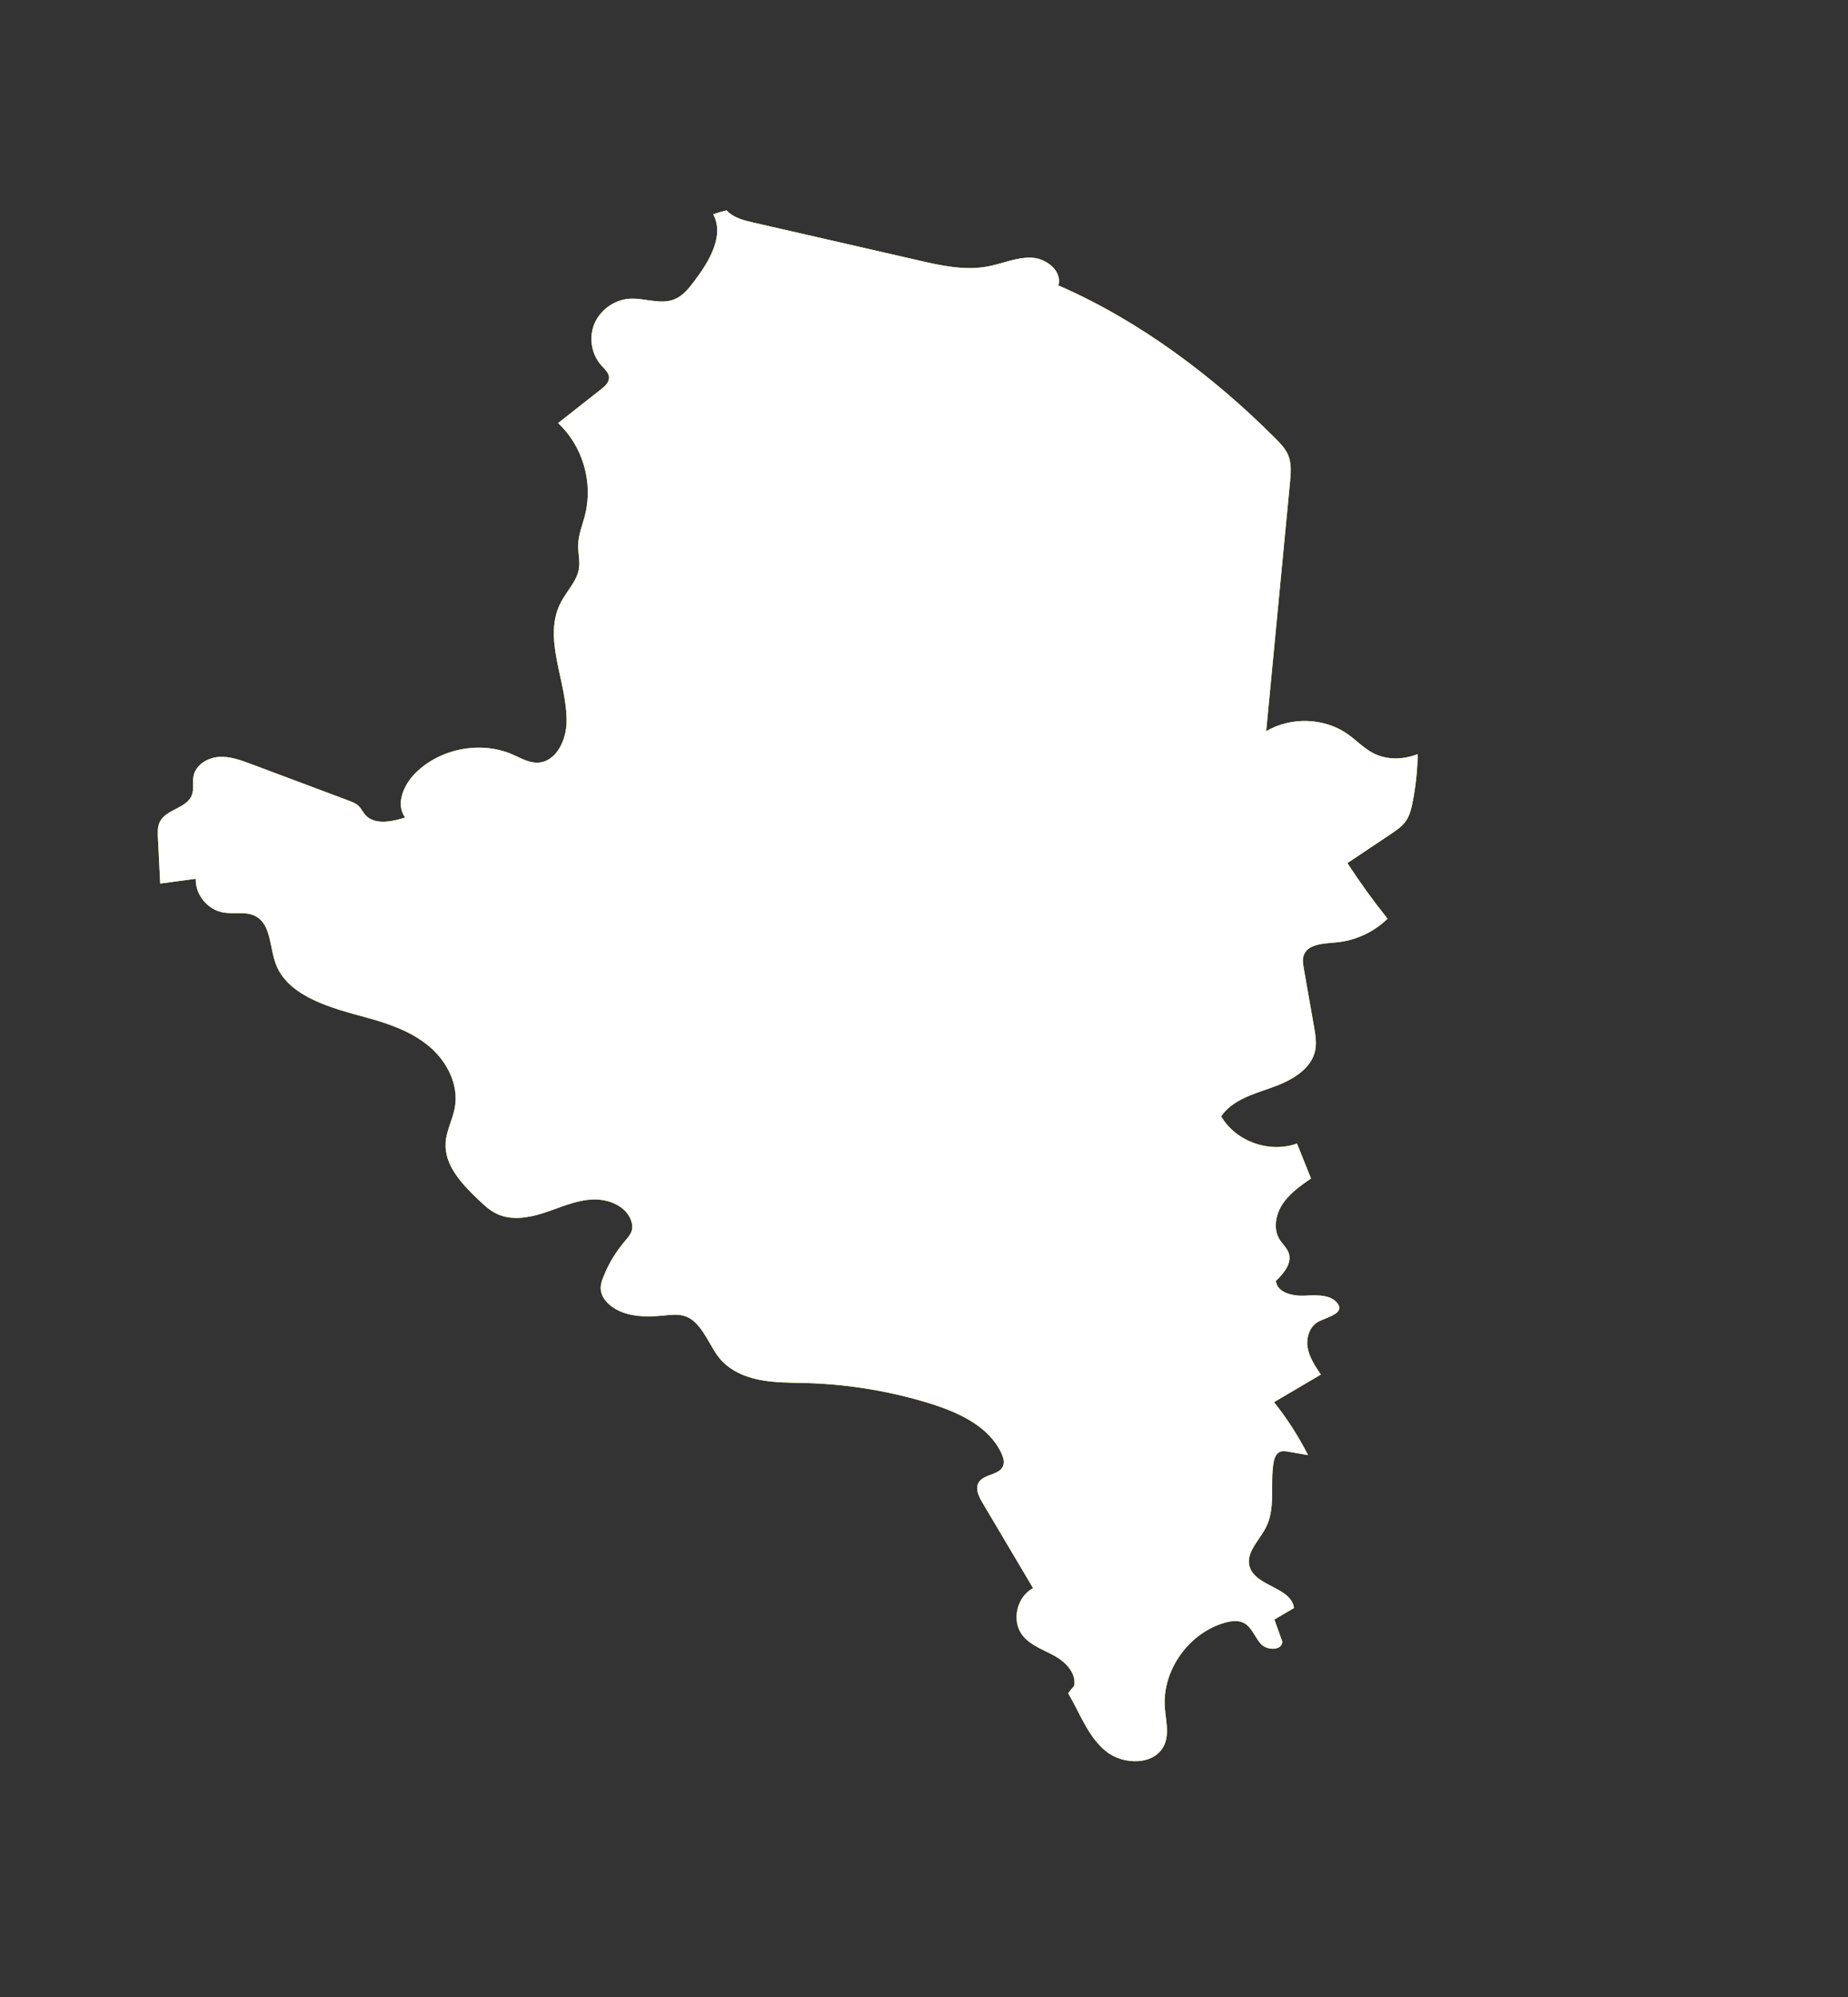
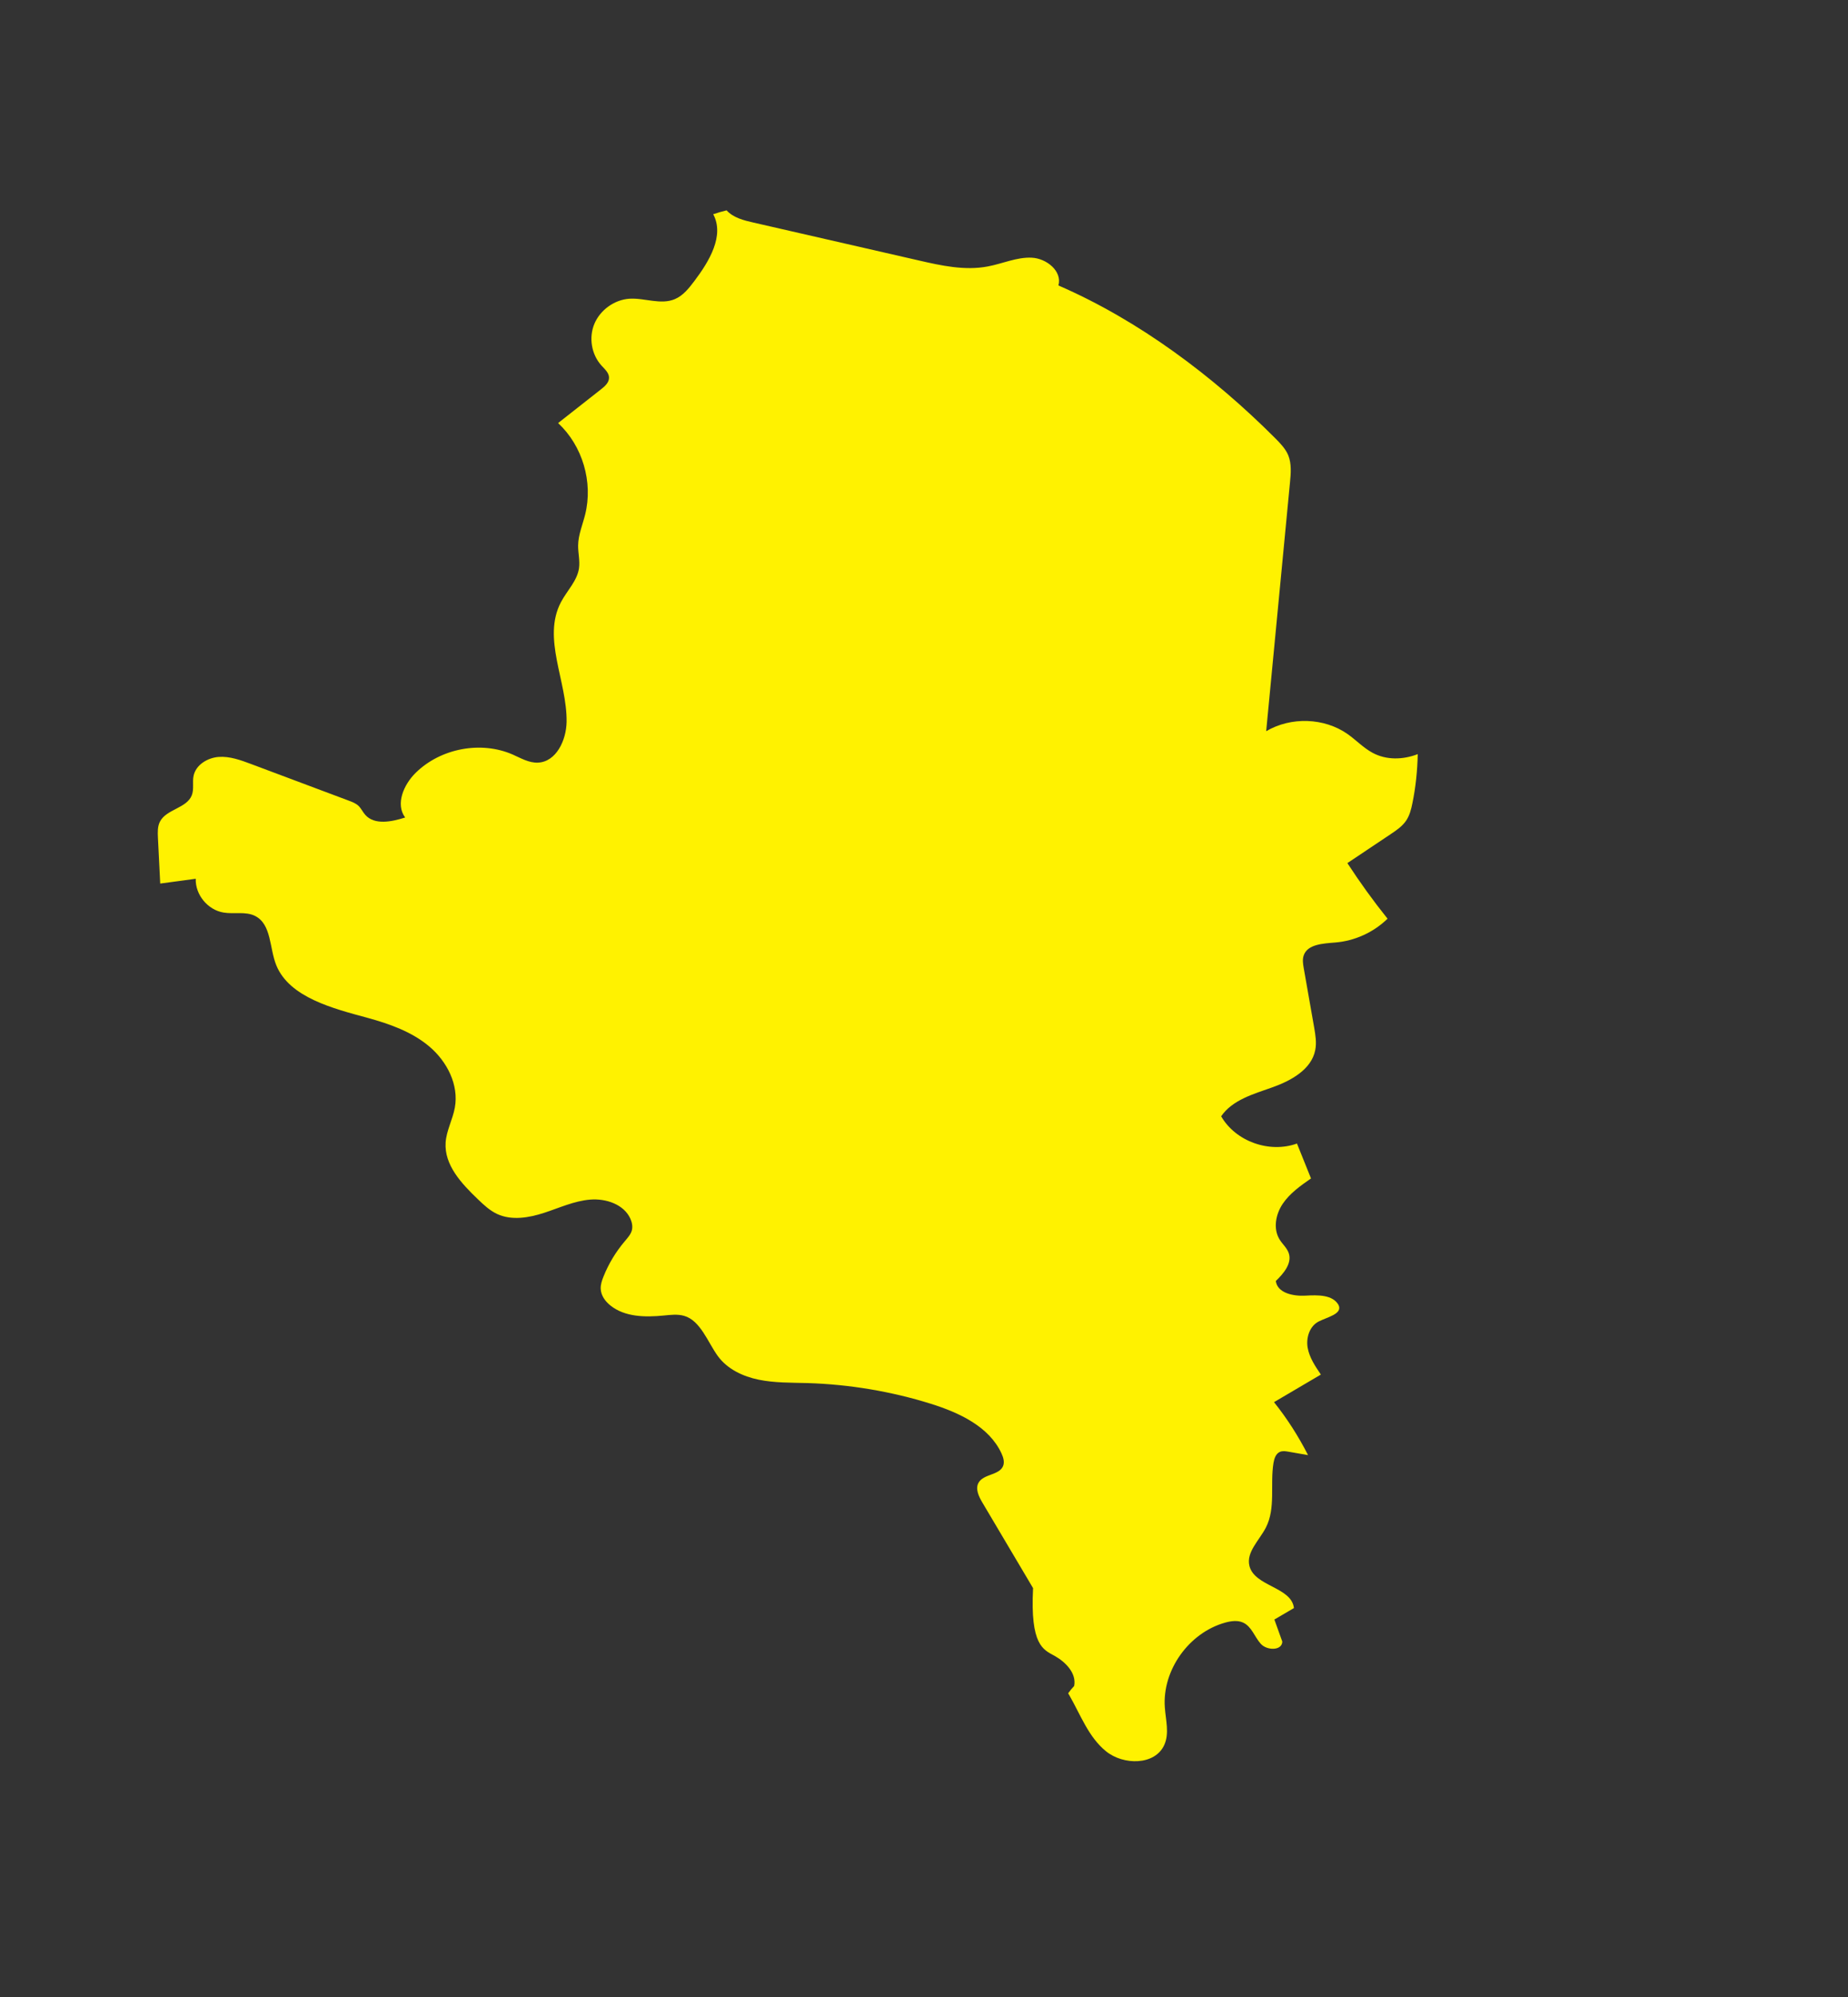
<svg xmlns="http://www.w3.org/2000/svg" width="50" height="54" viewBox="0 0 50 54" fill="none">
  <rect x="0" y="0" width="50" height="54" fill="#333333" stroke="none" />
-   <path d="M34.499 11.846C32.828 10.174 30.816 8.664 28.637 7.719C28.744 7.33 28.314 6.986 27.912 6.968C27.509 6.95 27.123 7.131 26.725 7.205C26.103 7.323 25.468 7.183 24.856 7.042C23.366 6.702 21.878 6.359 20.388 6.019C20.122 5.959 19.84 5.888 19.659 5.688C19.536 5.717 19.415 5.753 19.297 5.793C19.607 6.371 19.19 7.066 18.788 7.598C18.641 7.792 18.484 7.994 18.258 8.089C17.874 8.251 17.441 8.051 17.027 8.078C16.621 8.106 16.239 8.382 16.082 8.756C15.925 9.13 16.003 9.587 16.274 9.885C16.364 9.984 16.481 10.084 16.478 10.217C16.476 10.349 16.363 10.448 16.259 10.529C15.873 10.834 15.487 11.138 15.1 11.44C15.761 12.054 16.051 13.034 15.832 13.914C15.762 14.194 15.645 14.465 15.642 14.75C15.64 14.956 15.694 15.159 15.666 15.363C15.617 15.707 15.342 15.971 15.178 16.281C14.662 17.262 15.345 18.417 15.33 19.519C15.323 20.013 15.051 20.602 14.553 20.622C14.311 20.632 14.091 20.5 13.869 20.402C13.009 20.028 11.92 20.235 11.246 20.898C10.921 21.218 10.694 21.745 10.962 22.106C10.595 22.223 10.13 22.317 9.881 22.032C9.813 21.955 9.771 21.858 9.698 21.789C9.626 21.722 9.532 21.686 9.439 21.651C8.556 21.32 7.673 20.988 6.789 20.658C6.509 20.553 6.215 20.446 5.915 20.468C5.614 20.491 5.301 20.681 5.238 20.976C5.201 21.15 5.255 21.337 5.189 21.505C5.051 21.858 4.499 21.88 4.327 22.219C4.261 22.349 4.266 22.502 4.273 22.649C4.294 23.064 4.313 23.478 4.335 23.892C4.655 23.849 4.976 23.805 5.296 23.762C5.281 24.193 5.62 24.605 6.048 24.676C6.332 24.724 6.644 24.639 6.9 24.767C7.351 24.992 7.286 25.64 7.477 26.105C7.833 26.975 9.024 27.273 9.937 27.521C10.543 27.687 11.15 27.901 11.624 28.305C12.098 28.709 12.419 29.338 12.306 29.953C12.248 30.273 12.078 30.572 12.057 30.895C12.017 31.504 12.488 32.005 12.926 32.425C13.086 32.579 13.251 32.734 13.451 32.827C13.841 33.008 14.304 32.931 14.718 32.797C15.131 32.663 15.534 32.474 15.966 32.438C16.399 32.402 16.885 32.569 17.058 32.959C17.101 33.058 17.122 33.168 17.095 33.272C17.064 33.383 16.981 33.472 16.907 33.561C16.665 33.845 16.468 34.17 16.33 34.515C16.286 34.623 16.248 34.736 16.253 34.851C16.261 35.033 16.376 35.191 16.519 35.304C16.907 35.613 17.455 35.622 17.953 35.573C18.139 35.555 18.33 35.53 18.508 35.581C18.949 35.704 19.151 36.295 19.419 36.665C19.675 37.019 20.098 37.22 20.529 37.308C20.96 37.396 21.405 37.387 21.847 37.399C22.981 37.434 24.109 37.623 25.186 37.959C25.955 38.2 26.764 38.576 27.098 39.304C27.147 39.411 27.183 39.534 27.14 39.642C27.036 39.893 26.617 39.854 26.479 40.089C26.381 40.254 26.48 40.462 26.577 40.626C27.035 41.4 27.492 42.171 27.951 42.944C27.51 43.178 27.362 43.825 27.66 44.214C27.871 44.489 28.226 44.607 28.531 44.774C28.836 44.944 29.13 45.248 29.063 45.59C29.003 45.653 28.949 45.719 28.9 45.789C28.913 45.809 28.928 45.831 28.939 45.853C29.238 46.376 29.454 46.975 29.925 47.356C30.395 47.737 31.249 47.741 31.501 47.184C31.643 46.87 31.539 46.51 31.516 46.168C31.443 45.163 32.169 44.148 33.15 43.876C33.311 43.832 33.487 43.807 33.636 43.877C33.865 43.983 33.943 44.261 34.11 44.448C34.275 44.636 34.69 44.64 34.694 44.389C34.622 44.191 34.55 43.992 34.48 43.793C34.656 43.689 34.832 43.585 35.009 43.483C34.944 42.91 33.939 42.901 33.804 42.34C33.715 41.969 34.072 41.652 34.249 41.308C34.522 40.779 34.36 40.144 34.456 39.559C34.476 39.441 34.518 39.31 34.627 39.261C34.7 39.228 34.782 39.241 34.862 39.255C35.038 39.286 35.215 39.316 35.391 39.347C35.132 38.84 34.825 38.358 34.47 37.915C34.893 37.666 35.316 37.417 35.738 37.169C35.585 36.944 35.427 36.71 35.38 36.442C35.334 36.174 35.432 35.858 35.681 35.733C35.914 35.614 36.324 35.531 36.219 35.294C36.064 35.005 35.652 35.016 35.321 35.035C34.99 35.054 34.561 34.965 34.519 34.639C34.73 34.436 34.958 34.165 34.871 33.893C34.825 33.748 34.699 33.644 34.62 33.515C34.442 33.226 34.514 32.836 34.706 32.551C34.898 32.267 35.188 32.062 35.471 31.866C35.344 31.552 35.217 31.238 35.091 30.922C34.343 31.192 33.429 30.863 33.04 30.185C33.344 29.742 33.913 29.584 34.42 29.404C34.928 29.225 35.482 28.921 35.585 28.397C35.627 28.192 35.59 27.981 35.555 27.776C35.462 27.243 35.368 26.712 35.274 26.179C35.255 26.067 35.236 25.948 35.272 25.839C35.374 25.53 35.799 25.514 36.125 25.486C36.653 25.444 37.163 25.212 37.542 24.842C37.155 24.36 36.792 23.857 36.455 23.339C36.845 23.079 37.236 22.816 37.626 22.556C37.783 22.451 37.946 22.341 38.049 22.184C38.141 22.045 38.182 21.88 38.215 21.716C38.305 21.279 38.349 20.836 38.359 20.392C37.958 20.547 37.51 20.557 37.138 20.357C36.888 20.222 36.69 20.011 36.459 19.848C35.83 19.408 34.932 19.376 34.258 19.772C34.473 17.531 34.688 15.288 34.902 13.047C34.926 12.802 34.948 12.543 34.856 12.313C34.781 12.133 34.639 11.986 34.499 11.846Z" fill="#FFF200" />
-   <path d="M34.499 11.846C32.828 10.174 30.816 8.664 28.637 7.719C28.744 7.33 28.314 6.986 27.912 6.968C27.509 6.95 27.123 7.131 26.725 7.205C26.103 7.323 25.468 7.183 24.856 7.042C23.366 6.702 21.878 6.359 20.388 6.019C20.122 5.959 19.84 5.888 19.659 5.688C19.536 5.717 19.415 5.753 19.297 5.793C19.607 6.371 19.19 7.066 18.788 7.598C18.641 7.792 18.484 7.994 18.258 8.089C17.874 8.251 17.441 8.051 17.027 8.078C16.621 8.106 16.239 8.382 16.082 8.756C15.925 9.13 16.003 9.587 16.274 9.885C16.364 9.984 16.481 10.084 16.478 10.217C16.476 10.349 16.363 10.448 16.259 10.529C15.873 10.834 15.487 11.138 15.1 11.44C15.761 12.054 16.051 13.034 15.832 13.914C15.762 14.194 15.645 14.465 15.642 14.75C15.64 14.956 15.694 15.159 15.666 15.363C15.617 15.707 15.342 15.971 15.178 16.281C14.662 17.262 15.345 18.417 15.33 19.519C15.323 20.013 15.051 20.602 14.553 20.622C14.311 20.632 14.091 20.5 13.869 20.402C13.009 20.028 11.92 20.235 11.246 20.898C10.921 21.218 10.694 21.745 10.962 22.106C10.595 22.223 10.13 22.317 9.881 22.032C9.813 21.955 9.771 21.858 9.698 21.789C9.626 21.722 9.532 21.686 9.439 21.651C8.556 21.32 7.673 20.988 6.789 20.658C6.509 20.553 6.215 20.446 5.915 20.468C5.614 20.491 5.301 20.681 5.238 20.976C5.201 21.15 5.255 21.337 5.189 21.505C5.051 21.858 4.499 21.88 4.327 22.219C4.261 22.349 4.266 22.502 4.273 22.649C4.294 23.064 4.313 23.478 4.335 23.892C4.655 23.849 4.976 23.805 5.296 23.762C5.281 24.193 5.62 24.605 6.048 24.676C6.332 24.724 6.644 24.639 6.9 24.767C7.351 24.992 7.286 25.64 7.477 26.105C7.833 26.975 9.024 27.273 9.937 27.521C10.543 27.687 11.15 27.901 11.624 28.305C12.098 28.709 12.419 29.338 12.306 29.953C12.248 30.273 12.078 30.572 12.057 30.895C12.017 31.504 12.488 32.005 12.926 32.425C13.086 32.579 13.251 32.734 13.451 32.827C13.841 33.008 14.304 32.931 14.718 32.797C15.131 32.663 15.534 32.474 15.966 32.438C16.399 32.402 16.885 32.569 17.058 32.959C17.101 33.058 17.122 33.168 17.095 33.272C17.064 33.383 16.981 33.472 16.907 33.561C16.665 33.845 16.468 34.17 16.33 34.515C16.286 34.623 16.248 34.736 16.253 34.851C16.261 35.033 16.376 35.191 16.519 35.304C16.907 35.613 17.455 35.622 17.953 35.573C18.139 35.555 18.33 35.53 18.508 35.581C18.949 35.704 19.151 36.295 19.419 36.665C19.675 37.019 20.098 37.22 20.529 37.308C20.96 37.396 21.405 37.387 21.847 37.399C22.981 37.434 24.109 37.623 25.186 37.959C25.955 38.2 26.764 38.576 27.098 39.304C27.147 39.411 27.183 39.534 27.14 39.642C27.036 39.893 26.617 39.854 26.479 40.089C26.381 40.254 26.48 40.462 26.577 40.626C27.035 41.4 27.492 42.171 27.951 42.944C27.51 43.178 27.362 43.825 27.66 44.214C27.871 44.489 28.226 44.607 28.531 44.774C28.836 44.944 29.13 45.248 29.063 45.59C29.003 45.653 28.949 45.719 28.9 45.789C28.913 45.809 28.928 45.831 28.939 45.853C29.238 46.376 29.454 46.975 29.925 47.356C30.395 47.737 31.249 47.741 31.501 47.184C31.643 46.87 31.539 46.51 31.516 46.168C31.443 45.163 32.169 44.148 33.15 43.876C33.311 43.832 33.487 43.807 33.636 43.877C33.865 43.983 33.943 44.261 34.11 44.448C34.275 44.636 34.69 44.64 34.694 44.389C34.622 44.191 34.55 43.992 34.48 43.793C34.656 43.689 34.832 43.585 35.009 43.483C34.944 42.91 33.939 42.901 33.804 42.34C33.715 41.969 34.072 41.652 34.249 41.308C34.522 40.779 34.36 40.144 34.456 39.559C34.476 39.441 34.518 39.31 34.627 39.261C34.7 39.228 34.782 39.241 34.862 39.255C35.038 39.286 35.215 39.316 35.391 39.347C35.132 38.84 34.825 38.358 34.47 37.915C34.893 37.666 35.316 37.417 35.738 37.169C35.585 36.944 35.427 36.71 35.38 36.442C35.334 36.174 35.432 35.858 35.681 35.733C35.914 35.614 36.324 35.531 36.219 35.294C36.064 35.005 35.652 35.016 35.321 35.035C34.99 35.054 34.561 34.965 34.519 34.639C34.73 34.436 34.958 34.165 34.871 33.893C34.825 33.748 34.699 33.644 34.62 33.515C34.442 33.226 34.514 32.836 34.706 32.551C34.898 32.267 35.188 32.062 35.471 31.866C35.344 31.552 35.217 31.238 35.091 30.922C34.343 31.192 33.429 30.863 33.04 30.185C33.344 29.742 33.913 29.584 34.42 29.404C34.928 29.225 35.482 28.921 35.585 28.397C35.627 28.192 35.59 27.981 35.555 27.776C35.462 27.243 35.368 26.712 35.274 26.179C35.255 26.067 35.236 25.948 35.272 25.839C35.374 25.53 35.799 25.514 36.125 25.486C36.653 25.444 37.163 25.212 37.542 24.842C37.155 24.36 36.792 23.857 36.455 23.339C36.845 23.079 37.236 22.816 37.626 22.556C37.783 22.451 37.946 22.341 38.049 22.184C38.141 22.045 38.182 21.88 38.215 21.716C38.305 21.279 38.349 20.836 38.359 20.392C37.958 20.547 37.51 20.557 37.138 20.357C36.888 20.222 36.69 20.011 36.459 19.848C35.83 19.408 34.932 19.376 34.258 19.772C34.473 17.531 34.688 15.288 34.902 13.047C34.926 12.802 34.948 12.543 34.856 12.313C34.781 12.133 34.639 11.986 34.499 11.846Z" fill="white" />
+   <path d="M34.499 11.846C32.828 10.174 30.816 8.664 28.637 7.719C28.744 7.33 28.314 6.986 27.912 6.968C27.509 6.95 27.123 7.131 26.725 7.205C26.103 7.323 25.468 7.183 24.856 7.042C23.366 6.702 21.878 6.359 20.388 6.019C20.122 5.959 19.84 5.888 19.659 5.688C19.536 5.717 19.415 5.753 19.297 5.793C19.607 6.371 19.19 7.066 18.788 7.598C18.641 7.792 18.484 7.994 18.258 8.089C17.874 8.251 17.441 8.051 17.027 8.078C16.621 8.106 16.239 8.382 16.082 8.756C15.925 9.13 16.003 9.587 16.274 9.885C16.364 9.984 16.481 10.084 16.478 10.217C16.476 10.349 16.363 10.448 16.259 10.529C15.873 10.834 15.487 11.138 15.1 11.44C15.761 12.054 16.051 13.034 15.832 13.914C15.762 14.194 15.645 14.465 15.642 14.75C15.64 14.956 15.694 15.159 15.666 15.363C15.617 15.707 15.342 15.971 15.178 16.281C14.662 17.262 15.345 18.417 15.33 19.519C15.323 20.013 15.051 20.602 14.553 20.622C14.311 20.632 14.091 20.5 13.869 20.402C13.009 20.028 11.92 20.235 11.246 20.898C10.921 21.218 10.694 21.745 10.962 22.106C10.595 22.223 10.13 22.317 9.881 22.032C9.813 21.955 9.771 21.858 9.698 21.789C9.626 21.722 9.532 21.686 9.439 21.651C8.556 21.32 7.673 20.988 6.789 20.658C6.509 20.553 6.215 20.446 5.915 20.468C5.614 20.491 5.301 20.681 5.238 20.976C5.201 21.15 5.255 21.337 5.189 21.505C5.051 21.858 4.499 21.88 4.327 22.219C4.261 22.349 4.266 22.502 4.273 22.649C4.294 23.064 4.313 23.478 4.335 23.892C4.655 23.849 4.976 23.805 5.296 23.762C5.281 24.193 5.62 24.605 6.048 24.676C6.332 24.724 6.644 24.639 6.9 24.767C7.351 24.992 7.286 25.64 7.477 26.105C7.833 26.975 9.024 27.273 9.937 27.521C10.543 27.687 11.15 27.901 11.624 28.305C12.098 28.709 12.419 29.338 12.306 29.953C12.248 30.273 12.078 30.572 12.057 30.895C12.017 31.504 12.488 32.005 12.926 32.425C13.086 32.579 13.251 32.734 13.451 32.827C13.841 33.008 14.304 32.931 14.718 32.797C15.131 32.663 15.534 32.474 15.966 32.438C16.399 32.402 16.885 32.569 17.058 32.959C17.101 33.058 17.122 33.168 17.095 33.272C17.064 33.383 16.981 33.472 16.907 33.561C16.665 33.845 16.468 34.17 16.33 34.515C16.286 34.623 16.248 34.736 16.253 34.851C16.261 35.033 16.376 35.191 16.519 35.304C16.907 35.613 17.455 35.622 17.953 35.573C18.139 35.555 18.33 35.53 18.508 35.581C18.949 35.704 19.151 36.295 19.419 36.665C19.675 37.019 20.098 37.22 20.529 37.308C20.96 37.396 21.405 37.387 21.847 37.399C22.981 37.434 24.109 37.623 25.186 37.959C25.955 38.2 26.764 38.576 27.098 39.304C27.147 39.411 27.183 39.534 27.14 39.642C27.036 39.893 26.617 39.854 26.479 40.089C26.381 40.254 26.48 40.462 26.577 40.626C27.035 41.4 27.492 42.171 27.951 42.944C27.871 44.489 28.226 44.607 28.531 44.774C28.836 44.944 29.13 45.248 29.063 45.59C29.003 45.653 28.949 45.719 28.9 45.789C28.913 45.809 28.928 45.831 28.939 45.853C29.238 46.376 29.454 46.975 29.925 47.356C30.395 47.737 31.249 47.741 31.501 47.184C31.643 46.87 31.539 46.51 31.516 46.168C31.443 45.163 32.169 44.148 33.15 43.876C33.311 43.832 33.487 43.807 33.636 43.877C33.865 43.983 33.943 44.261 34.11 44.448C34.275 44.636 34.69 44.64 34.694 44.389C34.622 44.191 34.55 43.992 34.48 43.793C34.656 43.689 34.832 43.585 35.009 43.483C34.944 42.91 33.939 42.901 33.804 42.34C33.715 41.969 34.072 41.652 34.249 41.308C34.522 40.779 34.36 40.144 34.456 39.559C34.476 39.441 34.518 39.31 34.627 39.261C34.7 39.228 34.782 39.241 34.862 39.255C35.038 39.286 35.215 39.316 35.391 39.347C35.132 38.84 34.825 38.358 34.47 37.915C34.893 37.666 35.316 37.417 35.738 37.169C35.585 36.944 35.427 36.71 35.38 36.442C35.334 36.174 35.432 35.858 35.681 35.733C35.914 35.614 36.324 35.531 36.219 35.294C36.064 35.005 35.652 35.016 35.321 35.035C34.99 35.054 34.561 34.965 34.519 34.639C34.73 34.436 34.958 34.165 34.871 33.893C34.825 33.748 34.699 33.644 34.62 33.515C34.442 33.226 34.514 32.836 34.706 32.551C34.898 32.267 35.188 32.062 35.471 31.866C35.344 31.552 35.217 31.238 35.091 30.922C34.343 31.192 33.429 30.863 33.04 30.185C33.344 29.742 33.913 29.584 34.42 29.404C34.928 29.225 35.482 28.921 35.585 28.397C35.627 28.192 35.59 27.981 35.555 27.776C35.462 27.243 35.368 26.712 35.274 26.179C35.255 26.067 35.236 25.948 35.272 25.839C35.374 25.53 35.799 25.514 36.125 25.486C36.653 25.444 37.163 25.212 37.542 24.842C37.155 24.36 36.792 23.857 36.455 23.339C36.845 23.079 37.236 22.816 37.626 22.556C37.783 22.451 37.946 22.341 38.049 22.184C38.141 22.045 38.182 21.88 38.215 21.716C38.305 21.279 38.349 20.836 38.359 20.392C37.958 20.547 37.51 20.557 37.138 20.357C36.888 20.222 36.69 20.011 36.459 19.848C35.83 19.408 34.932 19.376 34.258 19.772C34.473 17.531 34.688 15.288 34.902 13.047C34.926 12.802 34.948 12.543 34.856 12.313C34.781 12.133 34.639 11.986 34.499 11.846Z" fill="#FFF200" />
</svg>